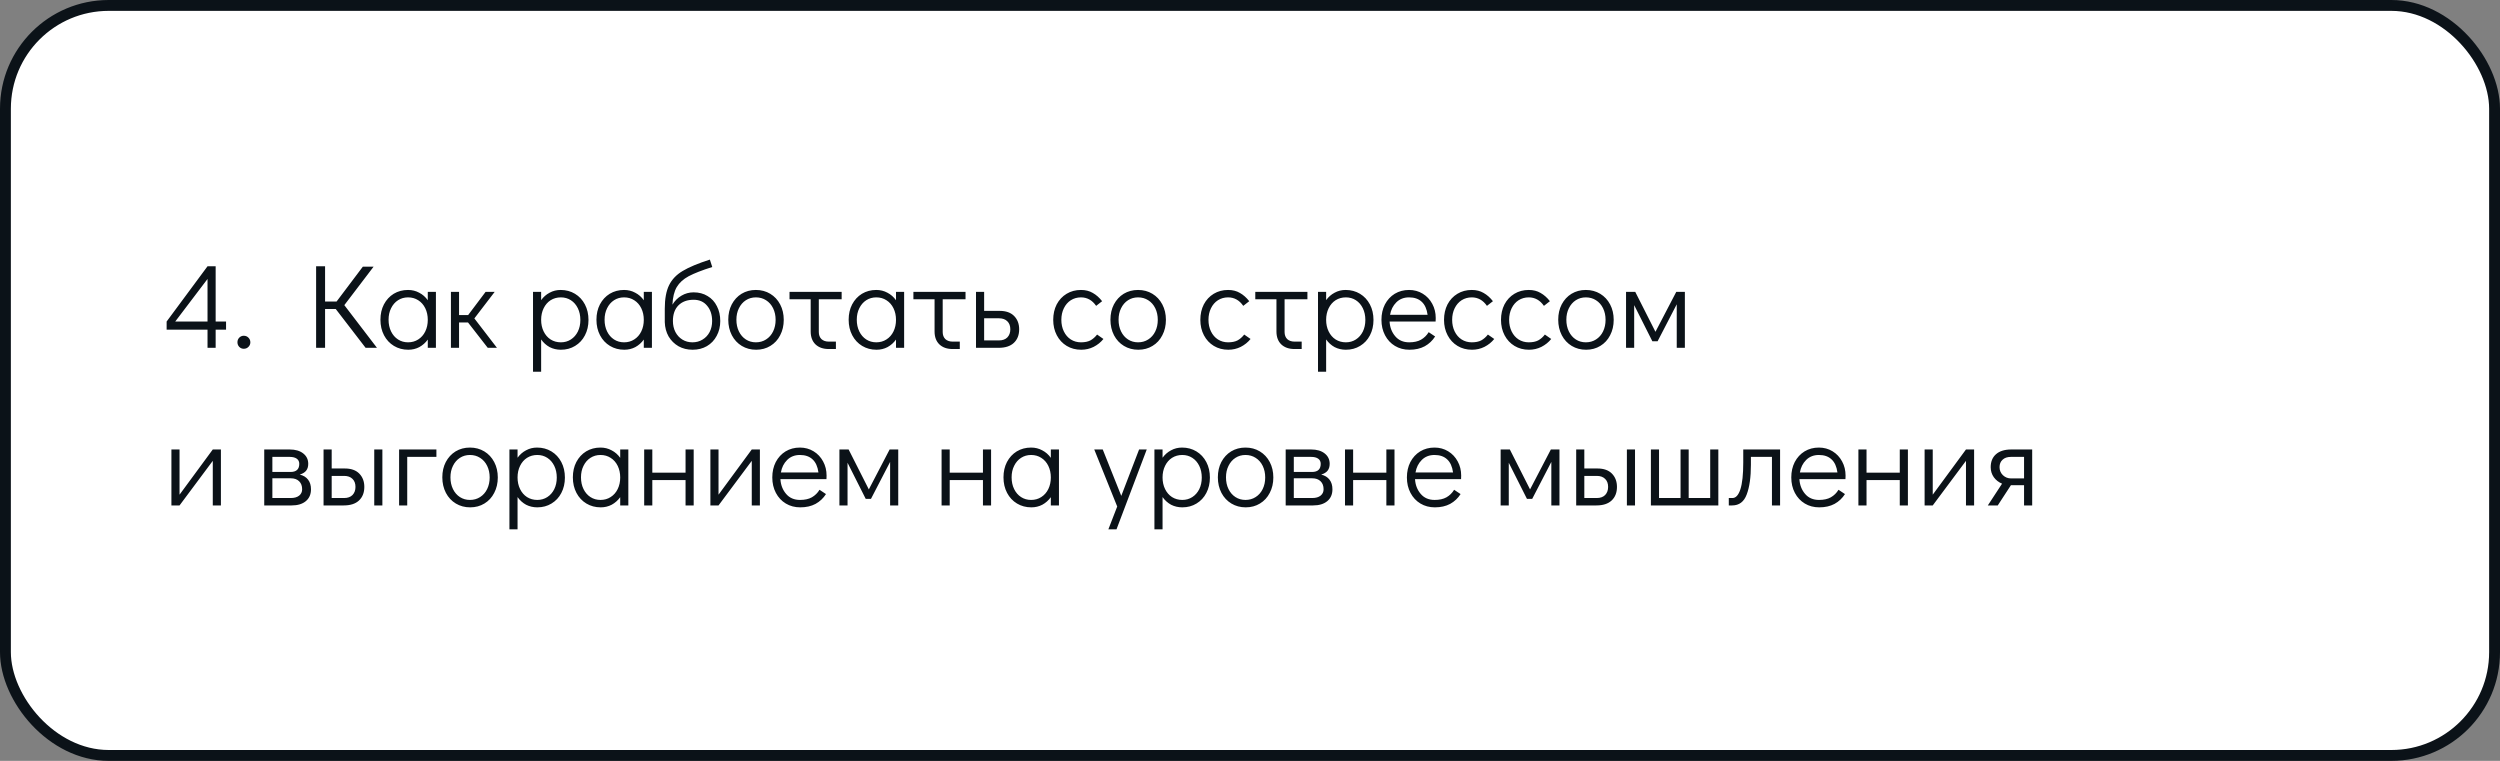
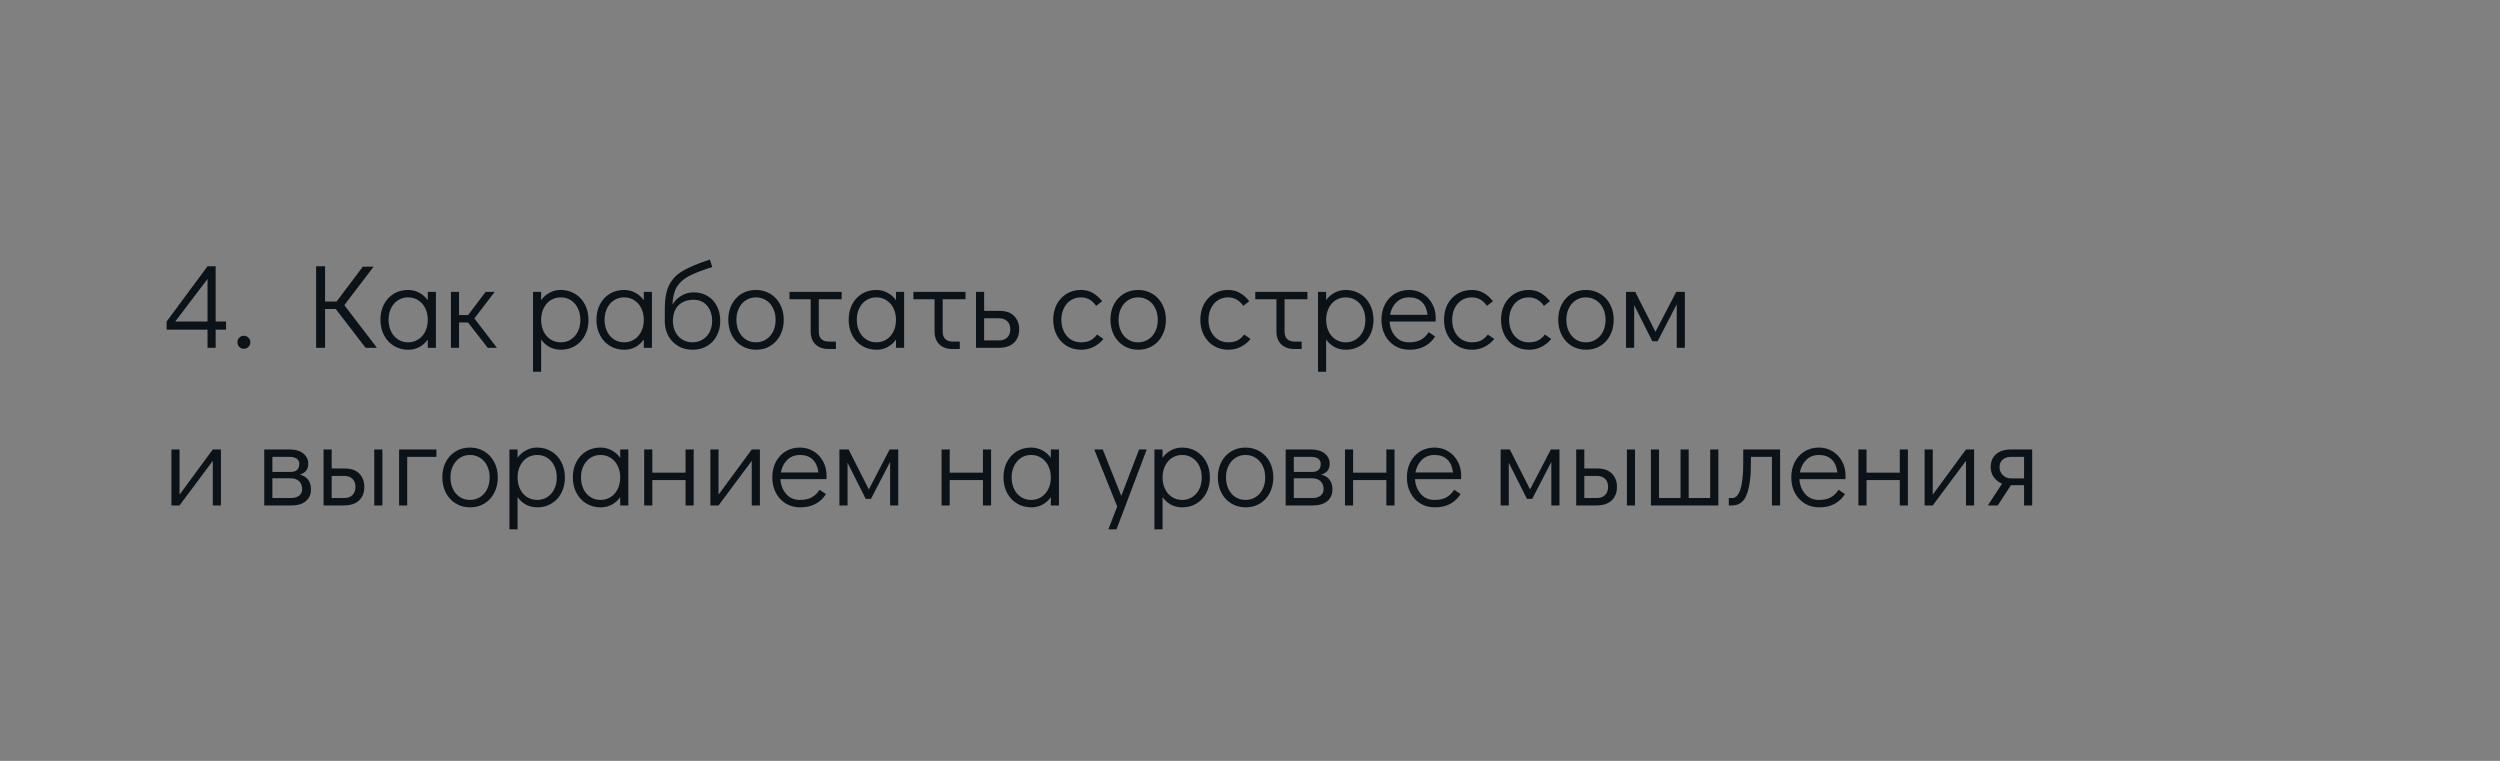
<svg xmlns="http://www.w3.org/2000/svg" width="460" height="140" viewBox="0 0 460 140" fill="none">
  <rect x="0" y="0" width="460" height="140" fill="#808080" stroke="none" />
-   <rect x="1" y="1" width="458" height="138" rx="19" fill="white" stroke="#0B1218" stroke-width="2" />
  <path d="M41.594 59.16V60.656H39.68V64H38.184V60.656H30.66V59.16L38.184 48.996H39.68V59.16H41.594ZM32.244 59.16H38.184V51.328L32.244 59.16ZM44.855 64.176C44.532 64.176 44.254 64.059 44.019 63.824C43.799 63.589 43.689 63.303 43.689 62.966C43.689 62.643 43.799 62.365 44.019 62.13C44.254 61.895 44.532 61.778 44.855 61.778C45.192 61.778 45.478 61.895 45.713 62.13C45.947 62.365 46.065 62.651 46.065 62.988C46.065 63.311 45.947 63.589 45.713 63.824C45.478 64.059 45.192 64.176 44.855 64.176ZM69.362 64H67.272L61.772 56.85H59.814V64H58.164V48.996H59.814V55.486H61.926L66.766 49.062H68.746L63.356 56.146L69.362 64ZM80.208 53.704V64H78.712V62.482C78.287 63.069 77.766 63.531 77.15 63.868C76.534 64.191 75.859 64.352 75.126 64.352C74.143 64.352 73.263 64.117 72.486 63.648C71.709 63.179 71.1 62.526 70.66 61.69C70.22 60.854 70 59.901 70 58.83C70 57.774 70.213 56.835 70.638 56.014C71.078 55.178 71.679 54.525 72.442 54.056C73.219 53.587 74.099 53.352 75.082 53.352C75.83 53.352 76.512 53.521 77.128 53.858C77.759 54.181 78.287 54.643 78.712 55.244V53.704H80.208ZM75.082 62.988C75.786 62.988 76.409 62.812 76.952 62.46C77.509 62.108 77.942 61.617 78.25 60.986C78.558 60.355 78.712 59.644 78.712 58.852C78.712 58.06 78.558 57.349 78.25 56.718C77.942 56.087 77.509 55.596 76.952 55.244C76.409 54.892 75.786 54.716 75.082 54.716C74.393 54.716 73.777 54.892 73.234 55.244C72.691 55.596 72.266 56.087 71.958 56.718C71.65 57.334 71.496 58.038 71.496 58.83C71.496 59.637 71.65 60.355 71.958 60.986C72.266 61.617 72.691 62.108 73.234 62.46C73.777 62.812 74.393 62.988 75.082 62.988ZM91.44 64H89.746L86.116 59.336H84.466V64H82.97V53.704H84.466V57.972H86.138L89.35 53.704H91.022L87.282 58.588L91.44 64ZM103.156 53.352C104.139 53.352 105.019 53.587 105.796 54.056C106.573 54.525 107.182 55.178 107.622 56.014C108.062 56.85 108.282 57.803 108.282 58.874C108.282 59.93 108.062 60.876 107.622 61.712C107.197 62.533 106.595 63.179 105.818 63.648C105.055 64.117 104.183 64.352 103.2 64.352C102.452 64.352 101.763 64.191 101.132 63.868C100.516 63.531 99.995 63.061 99.57 62.46V68.4H98.074V53.704H99.57V55.222C99.995 54.635 100.516 54.181 101.132 53.858C101.748 53.521 102.423 53.352 103.156 53.352ZM103.2 62.988C103.889 62.988 104.505 62.812 105.048 62.46C105.591 62.108 106.016 61.624 106.324 61.008C106.632 60.377 106.786 59.666 106.786 58.874C106.786 58.067 106.632 57.349 106.324 56.718C106.016 56.087 105.591 55.596 105.048 55.244C104.505 54.892 103.889 54.716 103.2 54.716C102.496 54.716 101.865 54.892 101.308 55.244C100.765 55.596 100.34 56.087 100.032 56.718C99.724 57.349 99.57 58.06 99.57 58.852C99.57 59.644 99.724 60.355 100.032 60.986C100.34 61.617 100.765 62.108 101.308 62.46C101.865 62.812 102.496 62.988 103.2 62.988ZM119.954 53.704V64H118.458V62.482C118.033 63.069 117.512 63.531 116.896 63.868C116.28 64.191 115.605 64.352 114.872 64.352C113.889 64.352 113.009 64.117 112.232 63.648C111.455 63.179 110.846 62.526 110.406 61.69C109.966 60.854 109.746 59.901 109.746 58.83C109.746 57.774 109.959 56.835 110.384 56.014C110.824 55.178 111.425 54.525 112.188 54.056C112.965 53.587 113.845 53.352 114.828 53.352C115.576 53.352 116.258 53.521 116.874 53.858C117.505 54.181 118.033 54.643 118.458 55.244V53.704H119.954ZM114.828 62.988C115.532 62.988 116.155 62.812 116.698 62.46C117.255 62.108 117.688 61.617 117.996 60.986C118.304 60.355 118.458 59.644 118.458 58.852C118.458 58.06 118.304 57.349 117.996 56.718C117.688 56.087 117.255 55.596 116.698 55.244C116.155 54.892 115.532 54.716 114.828 54.716C114.139 54.716 113.523 54.892 112.98 55.244C112.437 55.596 112.012 56.087 111.704 56.718C111.396 57.334 111.242 58.038 111.242 58.83C111.242 59.637 111.396 60.355 111.704 60.986C112.012 61.617 112.437 62.108 112.98 62.46C113.523 62.812 114.139 62.988 114.828 62.988ZM127.622 53.792C128.605 53.792 129.463 54.019 130.196 54.474C130.944 54.914 131.516 55.537 131.912 56.344C132.323 57.136 132.528 58.045 132.528 59.072C132.528 60.084 132.308 60.993 131.868 61.8C131.443 62.607 130.841 63.237 130.064 63.692C129.301 64.132 128.429 64.352 127.446 64.352C126.478 64.352 125.613 64.139 124.85 63.714C124.087 63.274 123.479 62.673 123.024 61.91C122.584 61.133 122.349 60.253 122.32 59.27V56.806C122.32 54.987 122.584 53.543 123.112 52.472C123.64 51.401 124.476 50.529 125.62 49.854C126.764 49.165 128.429 48.468 130.614 47.764L131.054 49.128C129.162 49.729 127.717 50.294 126.72 50.822C125.737 51.35 125.004 52.017 124.52 52.824C124.051 53.631 123.787 54.709 123.728 56.058C124.153 55.354 124.703 54.804 125.378 54.408C126.067 53.997 126.815 53.792 127.622 53.792ZM127.402 62.988C128.106 62.988 128.729 62.819 129.272 62.482C129.829 62.145 130.262 61.683 130.57 61.096C130.878 60.495 131.032 59.82 131.032 59.072C131.032 57.913 130.724 56.975 130.108 56.256C129.507 55.523 128.678 55.156 127.622 55.156C126.449 55.156 125.517 55.501 124.828 56.19C124.153 56.879 123.816 57.833 123.816 59.05C123.816 59.813 123.97 60.495 124.278 61.096C124.586 61.683 125.011 62.145 125.554 62.482C126.097 62.819 126.713 62.988 127.402 62.988ZM139.128 64.352C138.145 64.352 137.265 64.117 136.488 63.648C135.711 63.179 135.102 62.526 134.662 61.69C134.222 60.839 134.002 59.886 134.002 58.83C134.002 57.774 134.215 56.835 134.64 56.014C135.08 55.178 135.681 54.525 136.444 54.056C137.221 53.587 138.101 53.352 139.084 53.352C140.067 53.352 140.947 53.587 141.724 54.056C142.501 54.525 143.11 55.178 143.55 56.014C143.99 56.85 144.21 57.796 144.21 58.852C144.21 59.908 143.99 60.854 143.55 61.69C143.125 62.526 142.523 63.179 141.746 63.648C140.983 64.117 140.111 64.352 139.128 64.352ZM139.084 62.988C139.788 62.988 140.411 62.812 140.954 62.46C141.511 62.108 141.944 61.617 142.252 60.986C142.56 60.355 142.714 59.644 142.714 58.852C142.714 58.06 142.56 57.349 142.252 56.718C141.944 56.087 141.511 55.596 140.954 55.244C140.411 54.892 139.788 54.716 139.084 54.716C138.395 54.716 137.779 54.892 137.236 55.244C136.693 55.596 136.268 56.087 135.96 56.718C135.652 57.334 135.498 58.038 135.498 58.83C135.498 59.637 135.652 60.355 135.96 60.986C136.268 61.617 136.693 62.108 137.236 62.46C137.779 62.812 138.395 62.988 139.084 62.988ZM145.271 53.704H154.863V55.068H150.661V61.096C150.661 61.639 150.823 62.071 151.145 62.394C151.483 62.702 151.93 62.856 152.487 62.856H153.807V64.22H152.487C151.461 64.22 150.647 63.934 150.045 63.362C149.459 62.79 149.165 61.998 149.165 60.986V55.068H145.271V53.704ZM166.36 53.704V64H164.864V62.482C164.439 63.069 163.918 63.531 163.302 63.868C162.686 64.191 162.012 64.352 161.278 64.352C160.296 64.352 159.416 64.117 158.638 63.648C157.861 63.179 157.252 62.526 156.812 61.69C156.372 60.854 156.152 59.901 156.152 58.83C156.152 57.774 156.365 56.835 156.79 56.014C157.23 55.178 157.832 54.525 158.594 54.056C159.372 53.587 160.252 53.352 161.234 53.352C161.982 53.352 162.664 53.521 163.28 53.858C163.911 54.181 164.439 54.643 164.864 55.244V53.704H166.36ZM161.234 62.988C161.938 62.988 162.562 62.812 163.104 62.46C163.662 62.108 164.094 61.617 164.402 60.986C164.71 60.355 164.864 59.644 164.864 58.852C164.864 58.06 164.71 57.349 164.402 56.718C164.094 56.087 163.662 55.596 163.104 55.244C162.562 54.892 161.938 54.716 161.234 54.716C160.545 54.716 159.929 54.892 159.386 55.244C158.844 55.596 158.418 56.087 158.11 56.718C157.802 57.334 157.648 58.038 157.648 58.83C157.648 59.637 157.802 60.355 158.11 60.986C158.418 61.617 158.844 62.108 159.386 62.46C159.929 62.812 160.545 62.988 161.234 62.988ZM168.066 53.704H177.658V55.068H173.456V61.096C173.456 61.639 173.618 62.071 173.94 62.394C174.278 62.702 174.725 62.856 175.282 62.856H176.602V64.22H175.282C174.256 64.22 173.442 63.934 172.84 63.362C172.254 62.79 171.96 61.998 171.96 60.986V55.068H168.066V53.704ZM179.585 53.704H181.081V57.202H183.941C185.1 57.202 185.987 57.517 186.603 58.148C187.219 58.779 187.527 59.593 187.527 60.59C187.527 61.646 187.197 62.482 186.537 63.098C185.892 63.699 184.961 64 183.743 64H179.585V53.704ZM183.809 62.636C184.469 62.636 184.983 62.453 185.349 62.086C185.716 61.705 185.899 61.206 185.899 60.59C185.899 59.959 185.716 59.468 185.349 59.116C184.983 58.749 184.469 58.566 183.809 58.566H181.081V62.636H183.809ZM198.94 64.352C197.943 64.352 197.055 64.117 196.278 63.648C195.501 63.179 194.892 62.526 194.452 61.69C194.012 60.854 193.792 59.908 193.792 58.852C193.792 57.796 194.005 56.85 194.43 56.014C194.87 55.178 195.479 54.525 196.256 54.056C197.033 53.587 197.913 53.352 198.896 53.352C199.732 53.352 200.458 53.535 201.074 53.902C201.705 54.254 202.277 54.76 202.79 55.42L201.69 56.278C200.971 55.237 200.04 54.716 198.896 54.716C198.207 54.716 197.583 54.892 197.026 55.244C196.483 55.596 196.058 56.087 195.75 56.718C195.442 57.349 195.288 58.06 195.288 58.852C195.288 59.644 195.442 60.355 195.75 60.986C196.058 61.617 196.483 62.108 197.026 62.46C197.583 62.812 198.207 62.988 198.896 62.988C199.6 62.988 200.179 62.871 200.634 62.636C201.089 62.387 201.499 62.027 201.866 61.558L203.032 62.372C202.548 62.973 201.947 63.457 201.228 63.824C200.524 64.176 199.761 64.352 198.94 64.352ZM209.446 64.352C208.464 64.352 207.584 64.117 206.806 63.648C206.029 63.179 205.42 62.526 204.98 61.69C204.54 60.839 204.32 59.886 204.32 58.83C204.32 57.774 204.533 56.835 204.958 56.014C205.398 55.178 206 54.525 206.762 54.056C207.54 53.587 208.42 53.352 209.402 53.352C210.385 53.352 211.265 53.587 212.042 54.056C212.82 54.525 213.428 55.178 213.868 56.014C214.308 56.85 214.528 57.796 214.528 58.852C214.528 59.908 214.308 60.854 213.868 61.69C213.443 62.526 212.842 63.179 212.064 63.648C211.302 64.117 210.429 64.352 209.446 64.352ZM209.402 62.988C210.106 62.988 210.73 62.812 211.272 62.46C211.83 62.108 212.262 61.617 212.57 60.986C212.878 60.355 213.032 59.644 213.032 58.852C213.032 58.06 212.878 57.349 212.57 56.718C212.262 56.087 211.83 55.596 211.272 55.244C210.73 54.892 210.106 54.716 209.402 54.716C208.713 54.716 208.097 54.892 207.554 55.244C207.012 55.596 206.586 56.087 206.278 56.718C205.97 57.334 205.816 58.038 205.816 58.83C205.816 59.637 205.97 60.355 206.278 60.986C206.586 61.617 207.012 62.108 207.554 62.46C208.097 62.812 208.713 62.988 209.402 62.988ZM226.01 64.352C225.013 64.352 224.126 64.117 223.348 63.648C222.571 63.179 221.962 62.526 221.522 61.69C221.082 60.854 220.862 59.908 220.862 58.852C220.862 57.796 221.075 56.85 221.5 56.014C221.94 55.178 222.549 54.525 223.326 54.056C224.104 53.587 224.984 53.352 225.966 53.352C226.802 53.352 227.528 53.535 228.144 53.902C228.775 54.254 229.347 54.76 229.86 55.42L228.76 56.278C228.042 55.237 227.11 54.716 225.966 54.716C225.277 54.716 224.654 54.892 224.096 55.244C223.554 55.596 223.128 56.087 222.82 56.718C222.512 57.349 222.358 58.06 222.358 58.852C222.358 59.644 222.512 60.355 222.82 60.986C223.128 61.617 223.554 62.108 224.096 62.46C224.654 62.812 225.277 62.988 225.966 62.988C226.67 62.988 227.25 62.871 227.704 62.636C228.159 62.387 228.57 62.027 228.936 61.558L230.102 62.372C229.618 62.973 229.017 63.457 228.298 63.824C227.594 64.176 226.832 64.352 226.01 64.352ZM230.973 53.704H240.565V55.068H236.363V61.096C236.363 61.639 236.524 62.071 236.847 62.394C237.184 62.702 237.631 62.856 238.189 62.856H239.509V64.22H238.189C237.162 64.22 236.348 63.934 235.747 63.362C235.16 62.79 234.867 61.998 234.867 60.986V55.068H230.973V53.704ZM247.595 53.352C248.578 53.352 249.458 53.587 250.235 54.056C251.013 54.525 251.621 55.178 252.061 56.014C252.501 56.85 252.721 57.803 252.721 58.874C252.721 59.93 252.501 60.876 252.061 61.712C251.636 62.533 251.035 63.179 250.257 63.648C249.495 64.117 248.622 64.352 247.639 64.352C246.891 64.352 246.202 64.191 245.571 63.868C244.955 63.531 244.435 63.061 244.009 62.46V68.4H242.513V53.704H244.009V55.222C244.435 54.635 244.955 54.181 245.571 53.858C246.187 53.521 246.862 53.352 247.595 53.352ZM247.639 62.988C248.329 62.988 248.945 62.812 249.487 62.46C250.03 62.108 250.455 61.624 250.763 61.008C251.071 60.377 251.225 59.666 251.225 58.874C251.225 58.067 251.071 57.349 250.763 56.718C250.455 56.087 250.03 55.596 249.487 55.244C248.945 54.892 248.329 54.716 247.639 54.716C246.935 54.716 246.305 54.892 245.747 55.244C245.205 55.596 244.779 56.087 244.471 56.718C244.163 57.349 244.009 58.06 244.009 58.852C244.009 59.644 244.163 60.355 244.471 60.986C244.779 61.617 245.205 62.108 245.747 62.46C246.305 62.812 246.935 62.988 247.639 62.988ZM259.268 53.352C260.192 53.352 261.028 53.579 261.776 54.034C262.524 54.489 263.11 55.112 263.536 55.904C263.961 56.681 264.174 57.554 264.174 58.522C264.174 58.801 264.166 59.013 264.152 59.16H255.682C255.74 60.216 256.085 61.118 256.716 61.866C257.346 62.614 258.204 62.988 259.29 62.988C260.17 62.988 260.896 62.827 261.468 62.504C262.054 62.167 262.524 61.705 262.876 61.118L264.064 61.91C263.58 62.673 262.942 63.274 262.15 63.714C261.358 64.139 260.419 64.352 259.334 64.352C258.336 64.352 257.449 64.117 256.671 63.648C255.894 63.179 255.286 62.526 254.846 61.69C254.406 60.854 254.186 59.908 254.186 58.852C254.186 57.796 254.398 56.85 254.824 56.014C255.264 55.178 255.865 54.525 256.628 54.056C257.405 53.587 258.285 53.352 259.268 53.352ZM262.678 57.928C262.531 56.857 262.172 56.058 261.6 55.53C261.028 54.987 260.25 54.716 259.268 54.716C258.314 54.716 257.53 55.024 256.914 55.64C256.312 56.241 255.931 57.004 255.77 57.928H262.678ZM270.848 64.352C269.851 64.352 268.963 64.117 268.186 63.648C267.409 63.179 266.8 62.526 266.36 61.69C265.92 60.854 265.7 59.908 265.7 58.852C265.7 57.796 265.913 56.85 266.338 56.014C266.778 55.178 267.387 54.525 268.164 54.056C268.941 53.587 269.821 53.352 270.804 53.352C271.64 53.352 272.366 53.535 272.982 53.902C273.613 54.254 274.185 54.76 274.698 55.42L273.598 56.278C272.879 55.237 271.948 54.716 270.804 54.716C270.115 54.716 269.491 54.892 268.934 55.244C268.391 55.596 267.966 56.087 267.658 56.718C267.35 57.349 267.196 58.06 267.196 58.852C267.196 59.644 267.35 60.355 267.658 60.986C267.966 61.617 268.391 62.108 268.934 62.46C269.491 62.812 270.115 62.988 270.804 62.988C271.508 62.988 272.087 62.871 272.542 62.636C272.997 62.387 273.407 62.027 273.774 61.558L274.94 62.372C274.456 62.973 273.855 63.457 273.136 63.824C272.432 64.176 271.669 64.352 270.848 64.352ZM281.332 64.352C280.335 64.352 279.448 64.117 278.67 63.648C277.893 63.179 277.284 62.526 276.844 61.69C276.404 60.854 276.184 59.908 276.184 58.852C276.184 57.796 276.397 56.85 276.822 56.014C277.262 55.178 277.871 54.525 278.648 54.056C279.426 53.587 280.306 53.352 281.288 53.352C282.124 53.352 282.85 53.535 283.466 53.902C284.097 54.254 284.669 54.76 285.182 55.42L284.082 56.278C283.364 55.237 282.432 54.716 281.288 54.716C280.599 54.716 279.976 54.892 279.418 55.244C278.876 55.596 278.45 56.087 278.142 56.718C277.834 57.349 277.68 58.06 277.68 58.852C277.68 59.644 277.834 60.355 278.142 60.986C278.45 61.617 278.876 62.108 279.418 62.46C279.976 62.812 280.599 62.988 281.288 62.988C281.992 62.988 282.572 62.871 283.026 62.636C283.481 62.387 283.892 62.027 284.258 61.558L285.424 62.372C284.94 62.973 284.339 63.457 283.62 63.824C282.916 64.176 282.154 64.352 281.332 64.352ZM291.839 64.352C290.856 64.352 289.976 64.117 289.199 63.648C288.422 63.179 287.813 62.526 287.373 61.69C286.933 60.839 286.713 59.886 286.713 58.83C286.713 57.774 286.926 56.835 287.351 56.014C287.791 55.178 288.392 54.525 289.155 54.056C289.932 53.587 290.812 53.352 291.795 53.352C292.778 53.352 293.658 53.587 294.435 54.056C295.212 54.525 295.821 55.178 296.261 56.014C296.701 56.85 296.921 57.796 296.921 58.852C296.921 59.908 296.701 60.854 296.261 61.69C295.836 62.526 295.234 63.179 294.457 63.648C293.694 64.117 292.822 64.352 291.839 64.352ZM291.795 62.988C292.499 62.988 293.122 62.812 293.665 62.46C294.222 62.108 294.655 61.617 294.963 60.986C295.271 60.355 295.425 59.644 295.425 58.852C295.425 58.06 295.271 57.349 294.963 56.718C294.655 56.087 294.222 55.596 293.665 55.244C293.122 54.892 292.499 54.716 291.795 54.716C291.106 54.716 290.49 54.892 289.947 55.244C289.404 55.596 288.979 56.087 288.671 56.718C288.363 57.334 288.209 58.038 288.209 58.83C288.209 59.637 288.363 60.355 288.671 60.986C288.979 61.617 289.404 62.108 289.947 62.46C290.49 62.812 291.106 62.988 291.795 62.988ZM308.432 53.704H310.016V64H308.52V55.992L305 62.79H304.032L300.688 56.146V64H299.192V53.704H300.886L304.604 61.052L308.432 53.704ZM39.152 82.704H40.648V93H39.152V84.794L33.036 93H31.54V82.704H33.036V91.02L39.152 82.704ZM55.154 87.324C55.829 87.485 56.342 87.801 56.694 88.27C57.046 88.725 57.222 89.311 57.222 90.03C57.222 90.954 56.907 91.68 56.276 92.208C55.645 92.736 54.773 93 53.658 93H48.62V82.704H53.306C54.347 82.704 55.176 82.946 55.792 83.43C56.408 83.914 56.716 84.552 56.716 85.344C56.716 85.872 56.584 86.297 56.32 86.62C56.071 86.928 55.682 87.163 55.154 87.324ZM50.116 86.84H53.46C54.531 86.84 55.066 86.341 55.066 85.344C55.066 84.933 54.912 84.618 54.604 84.398C54.296 84.178 53.863 84.068 53.306 84.068H50.116V86.84ZM53.504 91.636C54.164 91.636 54.677 91.489 55.044 91.196C55.411 90.903 55.594 90.514 55.594 90.03C55.594 89.399 55.411 88.908 55.044 88.556C54.677 88.189 54.164 88.006 53.504 88.006H50.116V91.636H53.504ZM59.534 82.704H61.03V86.202H63.45C64.609 86.202 65.496 86.517 66.112 87.148C66.728 87.779 67.036 88.593 67.036 89.59C67.036 90.646 66.706 91.482 66.046 92.098C65.401 92.699 64.469 93 63.252 93H59.534V82.704ZM68.862 93V82.704H70.358V93H68.862ZM63.318 91.636C63.978 91.636 64.492 91.453 64.858 91.086C65.225 90.705 65.408 90.206 65.408 89.59C65.408 88.959 65.225 88.468 64.858 88.116C64.492 87.749 63.978 87.566 63.318 87.566H61.03V91.636H63.318ZM73.434 93V82.704H80.299V84.068H74.93V93H73.434ZM86.513 93.352C85.53 93.352 84.65 93.117 83.873 92.648C83.095 92.179 82.487 91.526 82.047 90.69C81.607 89.839 81.387 88.886 81.387 87.83C81.387 86.774 81.599 85.835 82.025 85.014C82.465 84.178 83.066 83.525 83.829 83.056C84.606 82.587 85.486 82.352 86.469 82.352C87.451 82.352 88.331 82.587 89.109 83.056C89.886 83.525 90.495 84.178 90.935 85.014C91.375 85.85 91.595 86.796 91.595 87.852C91.595 88.908 91.375 89.854 90.935 90.69C90.509 91.526 89.908 92.179 89.131 92.648C88.368 93.117 87.495 93.352 86.513 93.352ZM86.469 91.988C87.173 91.988 87.796 91.812 88.339 91.46C88.896 91.108 89.329 90.617 89.637 89.986C89.945 89.355 90.099 88.644 90.099 87.852C90.099 87.06 89.945 86.349 89.637 85.718C89.329 85.087 88.896 84.596 88.339 84.244C87.796 83.892 87.173 83.716 86.469 83.716C85.779 83.716 85.163 83.892 84.621 84.244C84.078 84.596 83.653 85.087 83.345 85.718C83.037 86.334 82.883 87.038 82.883 87.83C82.883 88.637 83.037 89.355 83.345 89.986C83.653 90.617 84.078 91.108 84.621 91.46C85.163 91.812 85.779 91.988 86.469 91.988ZM98.816 82.352C99.799 82.352 100.679 82.587 101.456 83.056C102.234 83.525 102.842 84.178 103.282 85.014C103.722 85.85 103.942 86.803 103.942 87.874C103.942 88.93 103.722 89.876 103.282 90.712C102.857 91.533 102.256 92.179 101.478 92.648C100.716 93.117 99.843 93.352 98.86 93.352C98.112 93.352 97.423 93.191 96.792 92.868C96.176 92.531 95.656 92.061 95.23 91.46V97.4H93.734V82.704H95.23V84.222C95.656 83.635 96.176 83.181 96.792 82.858C97.408 82.521 98.083 82.352 98.816 82.352ZM98.86 91.988C99.549 91.988 100.166 91.812 100.708 91.46C101.251 91.108 101.676 90.624 101.984 90.008C102.292 89.377 102.446 88.666 102.446 87.874C102.446 87.067 102.292 86.349 101.984 85.718C101.676 85.087 101.251 84.596 100.708 84.244C100.166 83.892 99.549 83.716 98.86 83.716C98.156 83.716 97.525 83.892 96.968 84.244C96.425 84.596 96 85.087 95.692 85.718C95.384 86.349 95.23 87.06 95.23 87.852C95.23 88.644 95.384 89.355 95.692 89.986C96 90.617 96.425 91.108 96.968 91.46C97.525 91.812 98.156 91.988 98.86 91.988ZM115.614 82.704V93H114.118V91.482C113.693 92.069 113.172 92.531 112.556 92.868C111.94 93.191 111.266 93.352 110.532 93.352C109.55 93.352 108.67 93.117 107.892 92.648C107.115 92.179 106.506 91.526 106.066 90.69C105.626 89.854 105.406 88.901 105.406 87.83C105.406 86.774 105.619 85.835 106.044 85.014C106.484 84.178 107.086 83.525 107.848 83.056C108.626 82.587 109.506 82.352 110.488 82.352C111.236 82.352 111.918 82.521 112.534 82.858C113.165 83.181 113.693 83.643 114.118 84.244V82.704H115.614ZM110.488 91.988C111.192 91.988 111.816 91.812 112.358 91.46C112.916 91.108 113.348 90.617 113.656 89.986C113.964 89.355 114.118 88.644 114.118 87.852C114.118 87.06 113.964 86.349 113.656 85.718C113.348 85.087 112.916 84.596 112.358 84.244C111.816 83.892 111.192 83.716 110.488 83.716C109.799 83.716 109.183 83.892 108.64 84.244C108.098 84.596 107.672 85.087 107.364 85.718C107.056 86.334 106.902 87.038 106.902 87.83C106.902 88.637 107.056 89.355 107.364 89.986C107.672 90.617 108.098 91.108 108.64 91.46C109.183 91.812 109.799 91.988 110.488 91.988ZM118.53 93V82.704H120.026V86.972H126.142V82.704H127.638V93H126.142V88.336H120.026V93H118.53ZM138.324 82.704H139.82V93H138.324V84.794L132.208 93H130.712V82.704H132.208V91.02L138.324 82.704ZM147.184 82.352C148.108 82.352 148.944 82.579 149.692 83.034C150.44 83.489 151.026 84.112 151.452 84.904C151.877 85.681 152.09 86.554 152.09 87.522C152.09 87.801 152.082 88.013 152.068 88.16H143.598C143.656 89.216 144.001 90.118 144.632 90.866C145.262 91.614 146.12 91.988 147.206 91.988C148.086 91.988 148.812 91.827 149.384 91.504C149.97 91.167 150.44 90.705 150.792 90.118L151.98 90.91C151.496 91.673 150.858 92.274 150.066 92.714C149.274 93.139 148.335 93.352 147.25 93.352C146.252 93.352 145.365 93.117 144.588 92.648C143.81 92.179 143.202 91.526 142.762 90.69C142.322 89.854 142.102 88.908 142.102 87.852C142.102 86.796 142.314 85.85 142.74 85.014C143.18 84.178 143.781 83.525 144.544 83.056C145.321 82.587 146.201 82.352 147.184 82.352ZM150.594 86.928C150.447 85.857 150.088 85.058 149.516 84.53C148.944 83.987 148.166 83.716 147.184 83.716C146.23 83.716 145.446 84.024 144.83 84.64C144.228 85.241 143.847 86.004 143.686 86.928H150.594ZM163.692 82.704H165.276V93H163.78V84.992L160.26 91.79H159.292L155.948 85.146V93H154.452V82.704H156.146L159.864 90.052L163.692 82.704ZM173.251 93V82.704H174.747V86.972H180.863V82.704H182.359V93H180.863V88.336H174.747V93H173.251ZM194.849 82.704V93H193.353V91.482C192.927 92.069 192.407 92.531 191.791 92.868C191.175 93.191 190.5 93.352 189.767 93.352C188.784 93.352 187.904 93.117 187.127 92.648C186.349 92.179 185.741 91.526 185.301 90.69C184.861 89.854 184.641 88.901 184.641 87.83C184.641 86.774 184.853 85.835 185.279 85.014C185.719 84.178 186.32 83.525 187.083 83.056C187.86 82.587 188.74 82.352 189.723 82.352C190.471 82.352 191.153 82.521 191.769 82.858C192.399 83.181 192.927 83.643 193.353 84.244V82.704H194.849ZM189.723 91.988C190.427 91.988 191.05 91.812 191.593 91.46C192.15 91.108 192.583 90.617 192.891 89.986C193.199 89.355 193.353 88.644 193.353 87.852C193.353 87.06 193.199 86.349 192.891 85.718C192.583 85.087 192.15 84.596 191.593 84.244C191.05 83.892 190.427 83.716 189.723 83.716C189.033 83.716 188.417 83.892 187.875 84.244C187.332 84.596 186.907 85.087 186.599 85.718C186.291 86.334 186.137 87.038 186.137 87.83C186.137 88.637 186.291 89.355 186.599 89.986C186.907 90.617 187.332 91.108 187.875 91.46C188.417 91.812 189.033 91.988 189.723 91.988ZM209.593 82.704H211.001L205.435 97.4H203.939L205.567 93.198L201.343 82.704H202.905L206.315 91.24L209.593 82.704ZM217.496 82.352C218.479 82.352 219.359 82.587 220.136 83.056C220.913 83.525 221.522 84.178 221.962 85.014C222.402 85.85 222.622 86.803 222.622 87.874C222.622 88.93 222.402 89.876 221.962 90.712C221.537 91.533 220.935 92.179 220.158 92.648C219.395 93.117 218.523 93.352 217.54 93.352C216.792 93.352 216.103 93.191 215.472 92.868C214.856 92.531 214.335 92.061 213.91 91.46V97.4H212.414V82.704H213.91V84.222C214.335 83.635 214.856 83.181 215.472 82.858C216.088 82.521 216.763 82.352 217.496 82.352ZM217.54 91.988C218.229 91.988 218.845 91.812 219.388 91.46C219.931 91.108 220.356 90.624 220.664 90.008C220.972 89.377 221.126 88.666 221.126 87.874C221.126 87.067 220.972 86.349 220.664 85.718C220.356 85.087 219.931 84.596 219.388 84.244C218.845 83.892 218.229 83.716 217.54 83.716C216.836 83.716 216.205 83.892 215.648 84.244C215.105 84.596 214.68 85.087 214.372 85.718C214.064 86.349 213.91 87.06 213.91 87.852C213.91 88.644 214.064 89.355 214.372 89.986C214.68 90.617 215.105 91.108 215.648 91.46C216.205 91.812 216.836 91.988 217.54 91.988ZM229.212 93.352C228.229 93.352 227.349 93.117 226.572 92.648C225.795 92.179 225.186 91.526 224.746 90.69C224.306 89.839 224.086 88.886 224.086 87.83C224.086 86.774 224.299 85.835 224.724 85.014C225.164 84.178 225.765 83.525 226.528 83.056C227.305 82.587 228.185 82.352 229.168 82.352C230.151 82.352 231.031 82.587 231.808 83.056C232.585 83.525 233.194 84.178 233.634 85.014C234.074 85.85 234.294 86.796 234.294 87.852C234.294 88.908 234.074 89.854 233.634 90.69C233.209 91.526 232.607 92.179 231.83 92.648C231.067 93.117 230.195 93.352 229.212 93.352ZM229.168 91.988C229.872 91.988 230.495 91.812 231.038 91.46C231.595 91.108 232.028 90.617 232.336 89.986C232.644 89.355 232.798 88.644 232.798 87.852C232.798 87.06 232.644 86.349 232.336 85.718C232.028 85.087 231.595 84.596 231.038 84.244C230.495 83.892 229.872 83.716 229.168 83.716C228.479 83.716 227.863 83.892 227.32 84.244C226.777 84.596 226.352 85.087 226.044 85.718C225.736 86.334 225.582 87.038 225.582 87.83C225.582 88.637 225.736 89.355 226.044 89.986C226.352 90.617 226.777 91.108 227.32 91.46C227.863 91.812 228.479 91.988 229.168 91.988ZM243.099 87.324C243.774 87.485 244.287 87.801 244.639 88.27C244.991 88.725 245.167 89.311 245.167 90.03C245.167 90.954 244.852 91.68 244.221 92.208C243.591 92.736 242.718 93 241.603 93H236.565V82.704H241.251C242.293 82.704 243.121 82.946 243.737 83.43C244.353 83.914 244.661 84.552 244.661 85.344C244.661 85.872 244.529 86.297 244.265 86.62C244.016 86.928 243.627 87.163 243.099 87.324ZM238.061 86.84H241.405C242.476 86.84 243.011 86.341 243.011 85.344C243.011 84.933 242.857 84.618 242.549 84.398C242.241 84.178 241.809 84.068 241.251 84.068H238.061V86.84ZM241.449 91.636C242.109 91.636 242.623 91.489 242.989 91.196C243.356 90.903 243.539 90.514 243.539 90.03C243.539 89.399 243.356 88.908 242.989 88.556C242.623 88.189 242.109 88.006 241.449 88.006H238.061V91.636H241.449ZM247.479 93V82.704H248.975V86.972H255.091V82.704H256.587V93H255.091V88.336H248.975V93H247.479ZM263.951 82.352C264.875 82.352 265.711 82.579 266.459 83.034C267.207 83.489 267.794 84.112 268.219 84.904C268.644 85.681 268.857 86.554 268.857 87.522C268.857 87.801 268.85 88.013 268.835 88.16H260.365C260.424 89.216 260.768 90.118 261.399 90.866C262.03 91.614 262.888 91.988 263.973 91.988C264.853 91.988 265.579 91.827 266.151 91.504C266.738 91.167 267.207 90.705 267.559 90.118L268.747 90.91C268.263 91.673 267.625 92.274 266.833 92.714C266.041 93.139 265.102 93.352 264.017 93.352C263.02 93.352 262.132 93.117 261.355 92.648C260.578 92.179 259.969 91.526 259.529 90.69C259.089 89.854 258.869 88.908 258.869 87.852C258.869 86.796 259.082 85.85 259.507 85.014C259.947 84.178 260.548 83.525 261.311 83.056C262.088 82.587 262.968 82.352 263.951 82.352ZM267.361 86.928C267.214 85.857 266.855 85.058 266.283 84.53C265.711 83.987 264.934 83.716 263.951 83.716C262.998 83.716 262.213 84.024 261.597 84.64C260.996 85.241 260.614 86.004 260.453 86.928H267.361ZM285.358 82.704H286.942V93H285.446V84.992L281.926 91.79H280.958L277.614 85.146V93H276.118V82.704H277.812L281.53 90.052L285.358 82.704ZM290.019 82.704H291.515V86.202H293.935C295.093 86.202 295.981 86.517 296.597 87.148C297.213 87.779 297.521 88.593 297.521 89.59C297.521 90.646 297.191 91.482 296.531 92.098C295.885 92.699 294.954 93 293.737 93H290.019V82.704ZM299.347 93V82.704H300.843V93H299.347ZM293.803 91.636C294.463 91.636 294.976 91.453 295.343 91.086C295.709 90.705 295.893 90.206 295.893 89.59C295.893 88.959 295.709 88.468 295.343 88.116C294.976 87.749 294.463 87.566 293.803 87.566H291.515V91.636H293.803ZM303.765 93V82.704H305.261V91.636H309.221V82.704H310.717V91.636H314.677V82.704H316.173V93H303.765ZM318.097 91.636H318.779C319.395 91.636 319.879 91.101 320.231 90.03C320.583 88.945 320.759 87.302 320.759 85.102V82.704H327.535V93H326.039V84.068H322.167V85.52C322.167 87.808 321.91 89.627 321.397 90.976C320.898 92.325 320.004 93 318.713 93H318.097V91.636ZM334.678 82.352C335.602 82.352 336.438 82.579 337.186 83.034C337.934 83.489 338.52 84.112 338.946 84.904C339.371 85.681 339.584 86.554 339.584 87.522C339.584 87.801 339.576 88.013 339.562 88.16H331.092C331.15 89.216 331.495 90.118 332.126 90.866C332.756 91.614 333.614 91.988 334.7 91.988C335.58 91.988 336.306 91.827 336.878 91.504C337.464 91.167 337.934 90.705 338.286 90.118L339.474 90.91C338.99 91.673 338.352 92.274 337.56 92.714C336.768 93.139 335.829 93.352 334.744 93.352C333.746 93.352 332.859 93.117 332.082 92.648C331.304 92.179 330.696 91.526 330.256 90.69C329.816 89.854 329.596 88.908 329.596 87.852C329.596 86.796 329.808 85.85 330.234 85.014C330.674 84.178 331.275 83.525 332.038 83.056C332.815 82.587 333.695 82.352 334.678 82.352ZM338.088 86.928C337.941 85.857 337.582 85.058 337.01 84.53C336.438 83.987 335.66 83.716 334.678 83.716C333.724 83.716 332.94 84.024 332.324 84.64C331.722 85.241 331.341 86.004 331.18 86.928H338.088ZM341.946 93V82.704H343.442V86.972H349.558V82.704H351.054V93H349.558V88.336H343.442V93H341.946ZM361.74 82.704H363.236V93H361.74V84.794L355.624 93H354.128V82.704H355.624V91.02L361.74 82.704ZM373.922 82.704V93H372.426V89.282H370.006L367.586 93H365.76L368.378 88.996C367.747 88.732 367.241 88.336 366.86 87.808C366.478 87.265 366.288 86.649 366.288 85.96C366.288 84.948 366.61 84.156 367.256 83.584C367.916 82.997 368.854 82.704 370.072 82.704H373.922ZM372.426 84.068H370.006C369.346 84.068 368.832 84.244 368.466 84.596C368.099 84.933 367.916 85.388 367.916 85.96C367.916 86.532 368.121 87.023 368.532 87.434C368.957 87.83 369.448 88.028 370.006 88.028H372.426V84.068Z" fill="#0B1218" />
</svg>